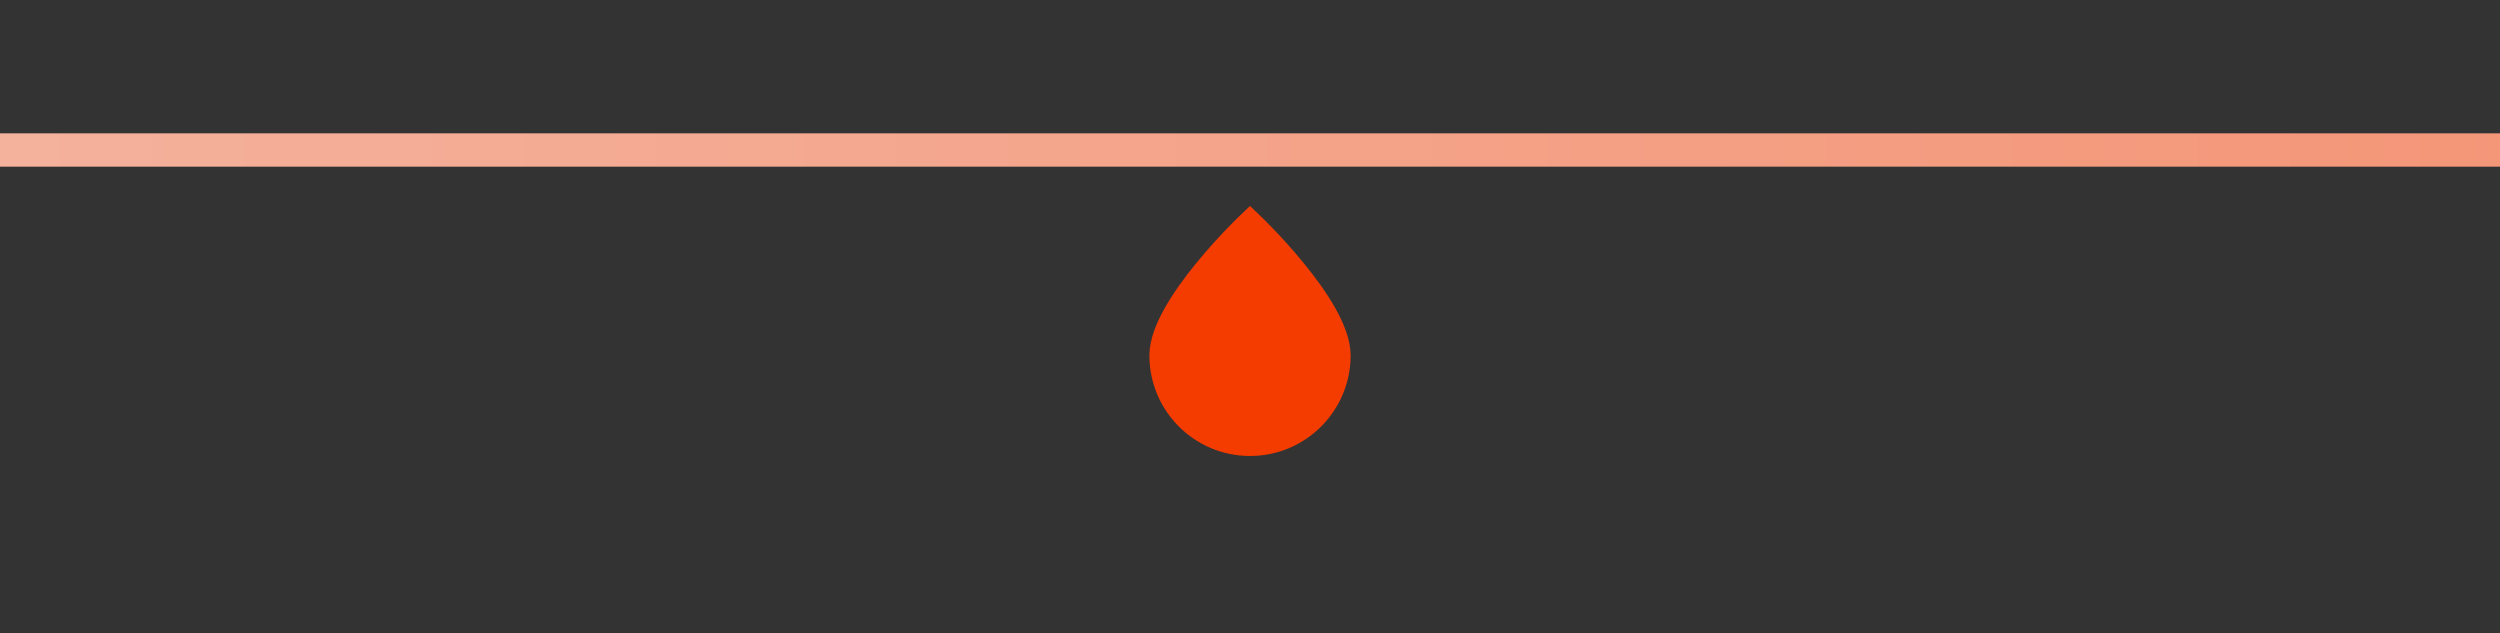
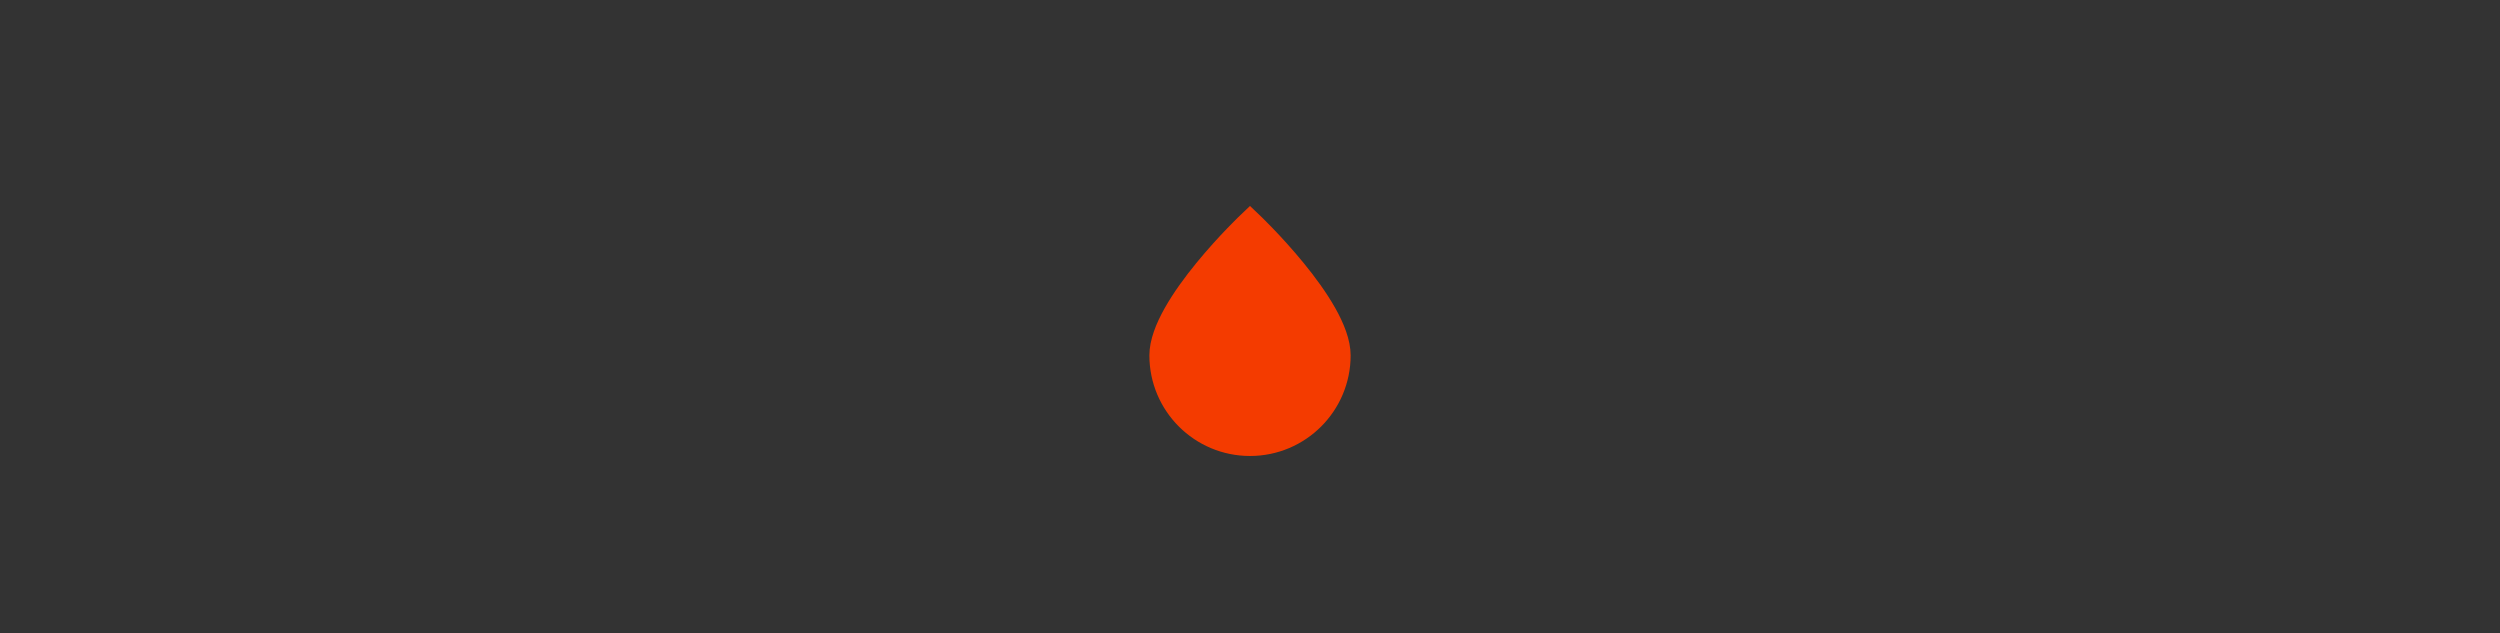
<svg xmlns="http://www.w3.org/2000/svg" width="150" height="38" viewBox="0 0 150 38" fill="none">
  <rect x="0" y="0" width="150" height="38" fill="#333333" stroke="none" />
  <g clip-path="url(#clip0_81_1074)">
-     <path d="M659.707 9.707C660.098 9.317 660.098 8.683 659.707 8.293L653.343 1.929C652.953 1.538 652.319 1.538 651.929 1.929C651.538 2.319 651.538 2.953 651.929 3.343L657.586 9L651.929 14.657C651.538 15.047 651.538 15.681 651.929 16.071C652.319 16.462 652.953 16.462 653.343 16.071L659.707 9.707ZM-373 10L659 10V8L-373 8V10Z" fill="url(#paint0_linear_81_1074)" />
    <path d="M80.288 21.322C80.288 18.402 75 13.391 75 13.391C75 13.391 69.713 18.402 69.713 21.322C69.713 24.242 72.08 26.609 75 26.609C77.921 26.609 80.288 24.242 80.288 21.322Z" fill="#F43B00" stroke="#F43B00" stroke-width="1.5" />
  </g>
  <defs>
    <linearGradient id="paint0_linear_81_1074" x1="-373" y1="9.5" x2="659" y2="9.5" gradientUnits="userSpaceOnUse">
      <stop stop-color="#F4F4F4" />
      <stop offset="1" stop-color="#F43B00" />
    </linearGradient>
    <clipPath id="clip0_81_1074">
      <rect width="150" height="38" fill="white" />
    </clipPath>
  </defs>
</svg>